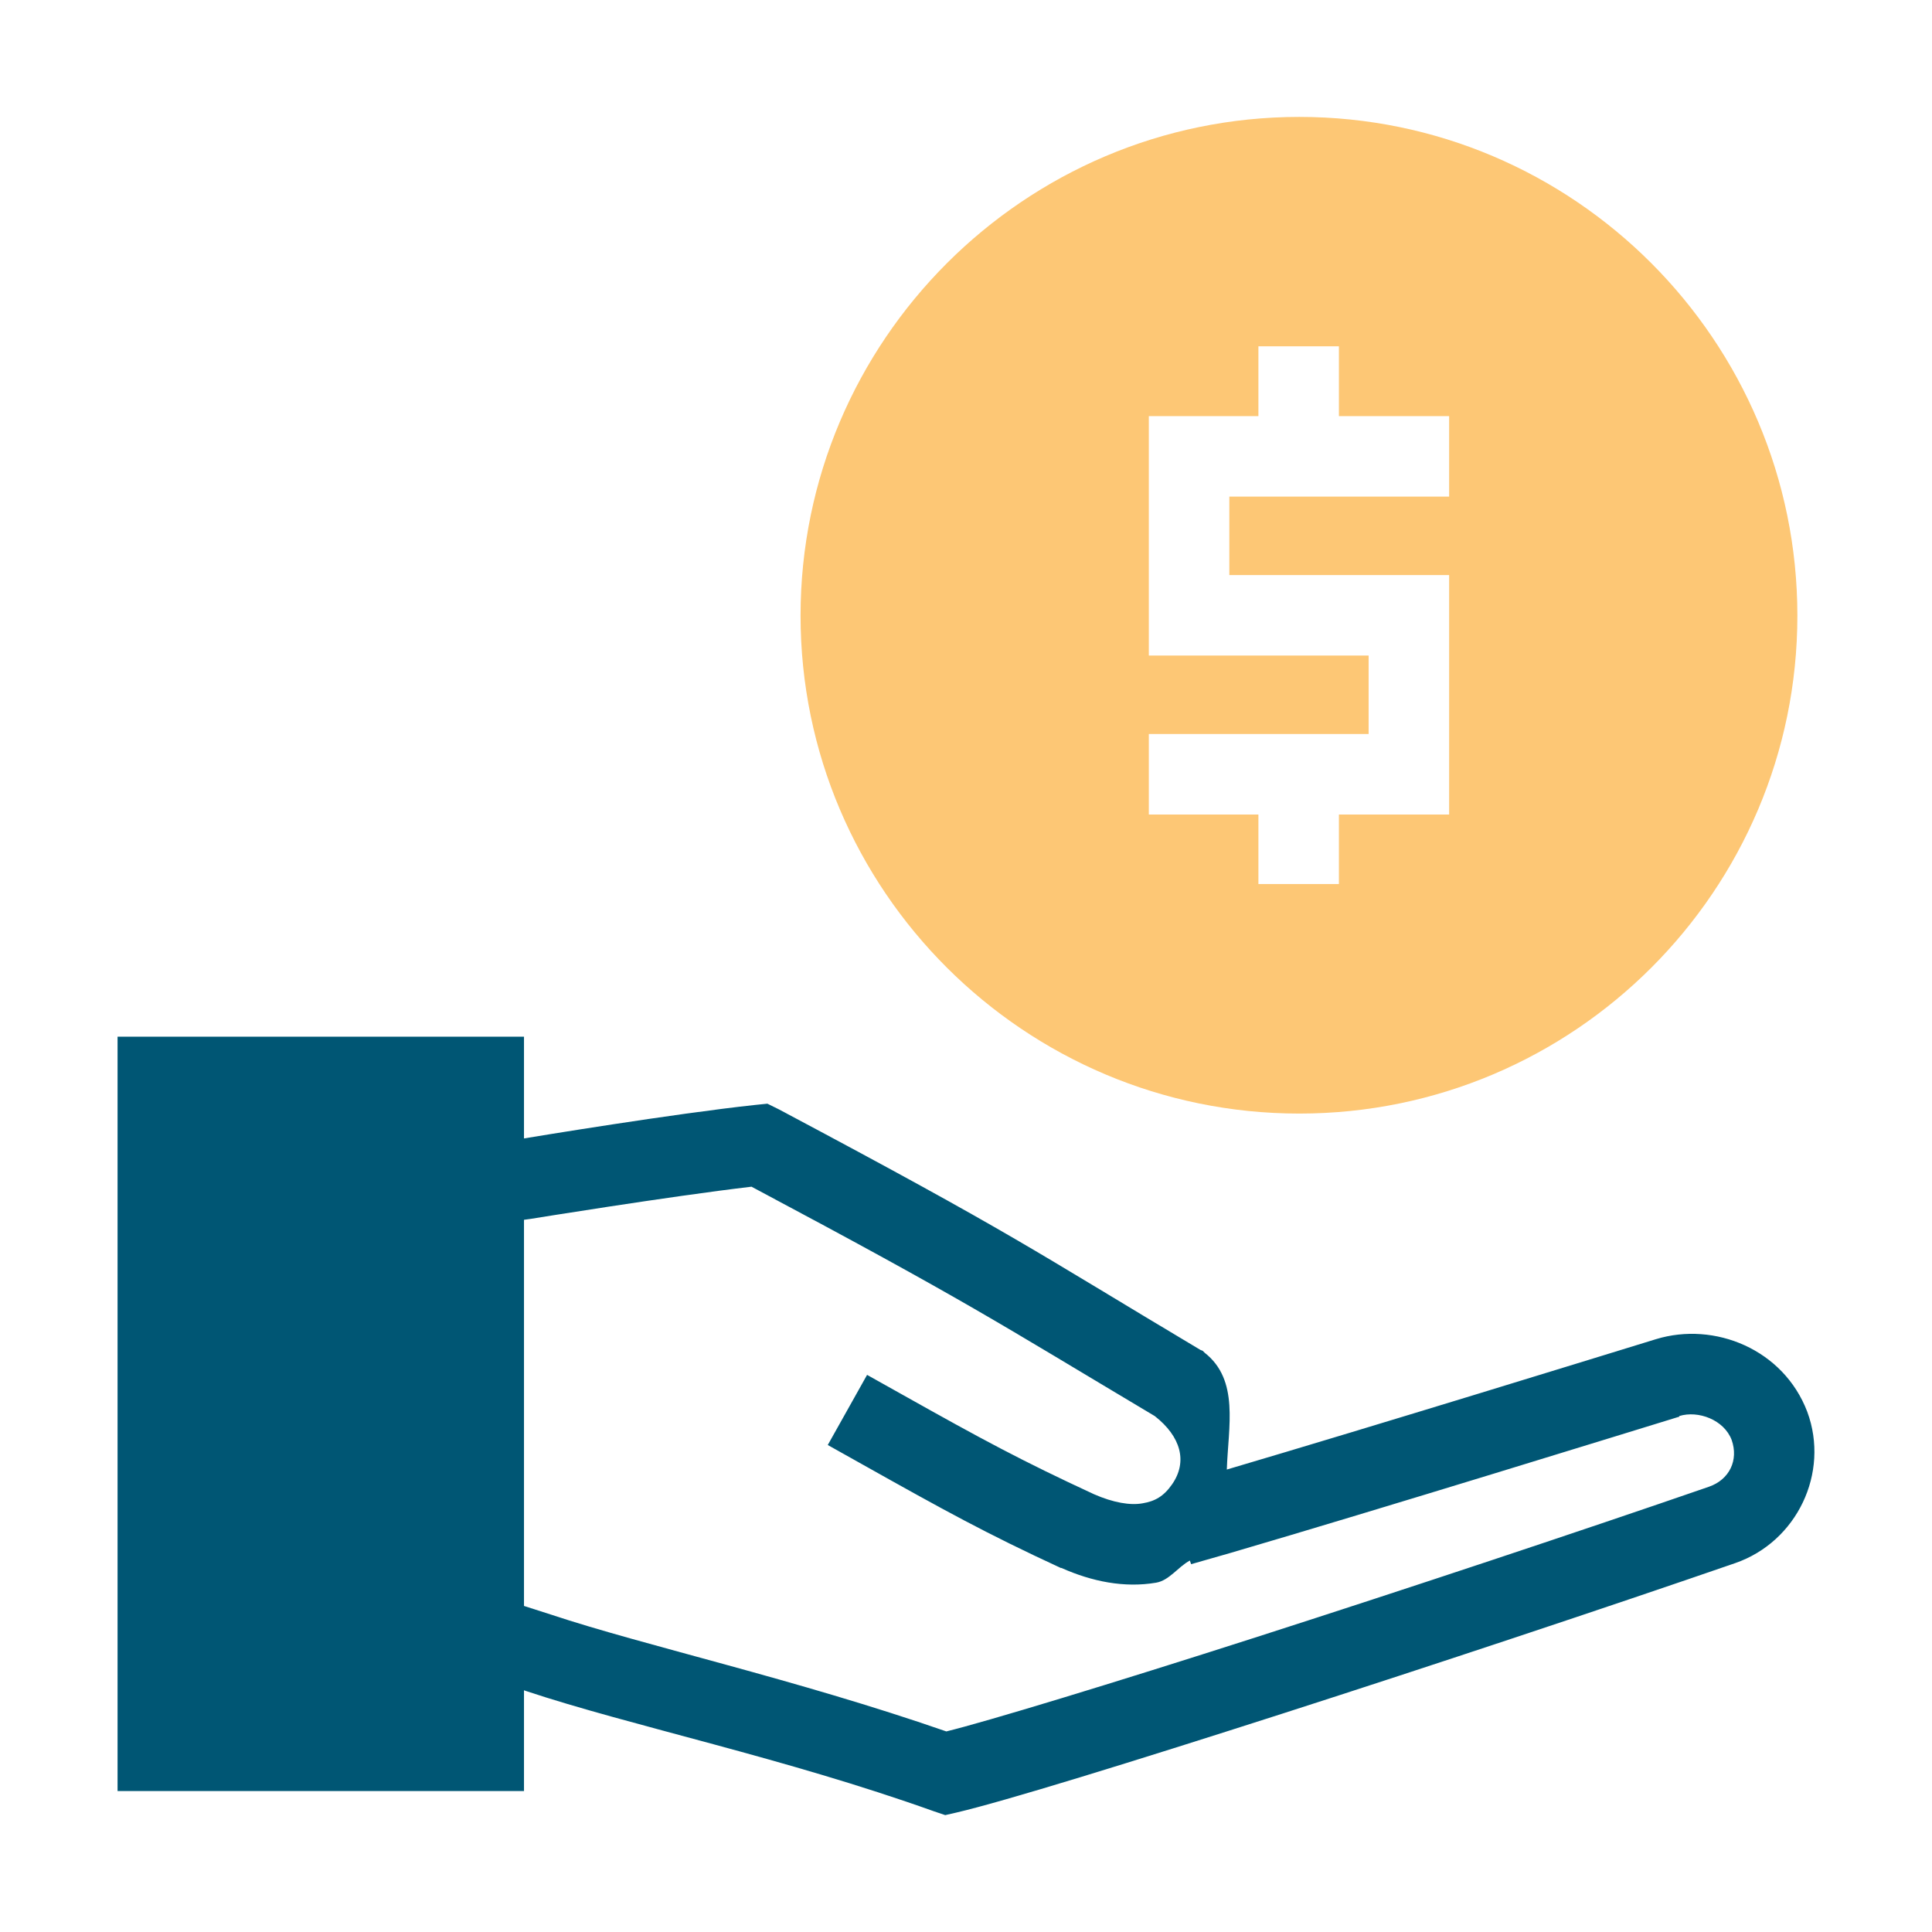
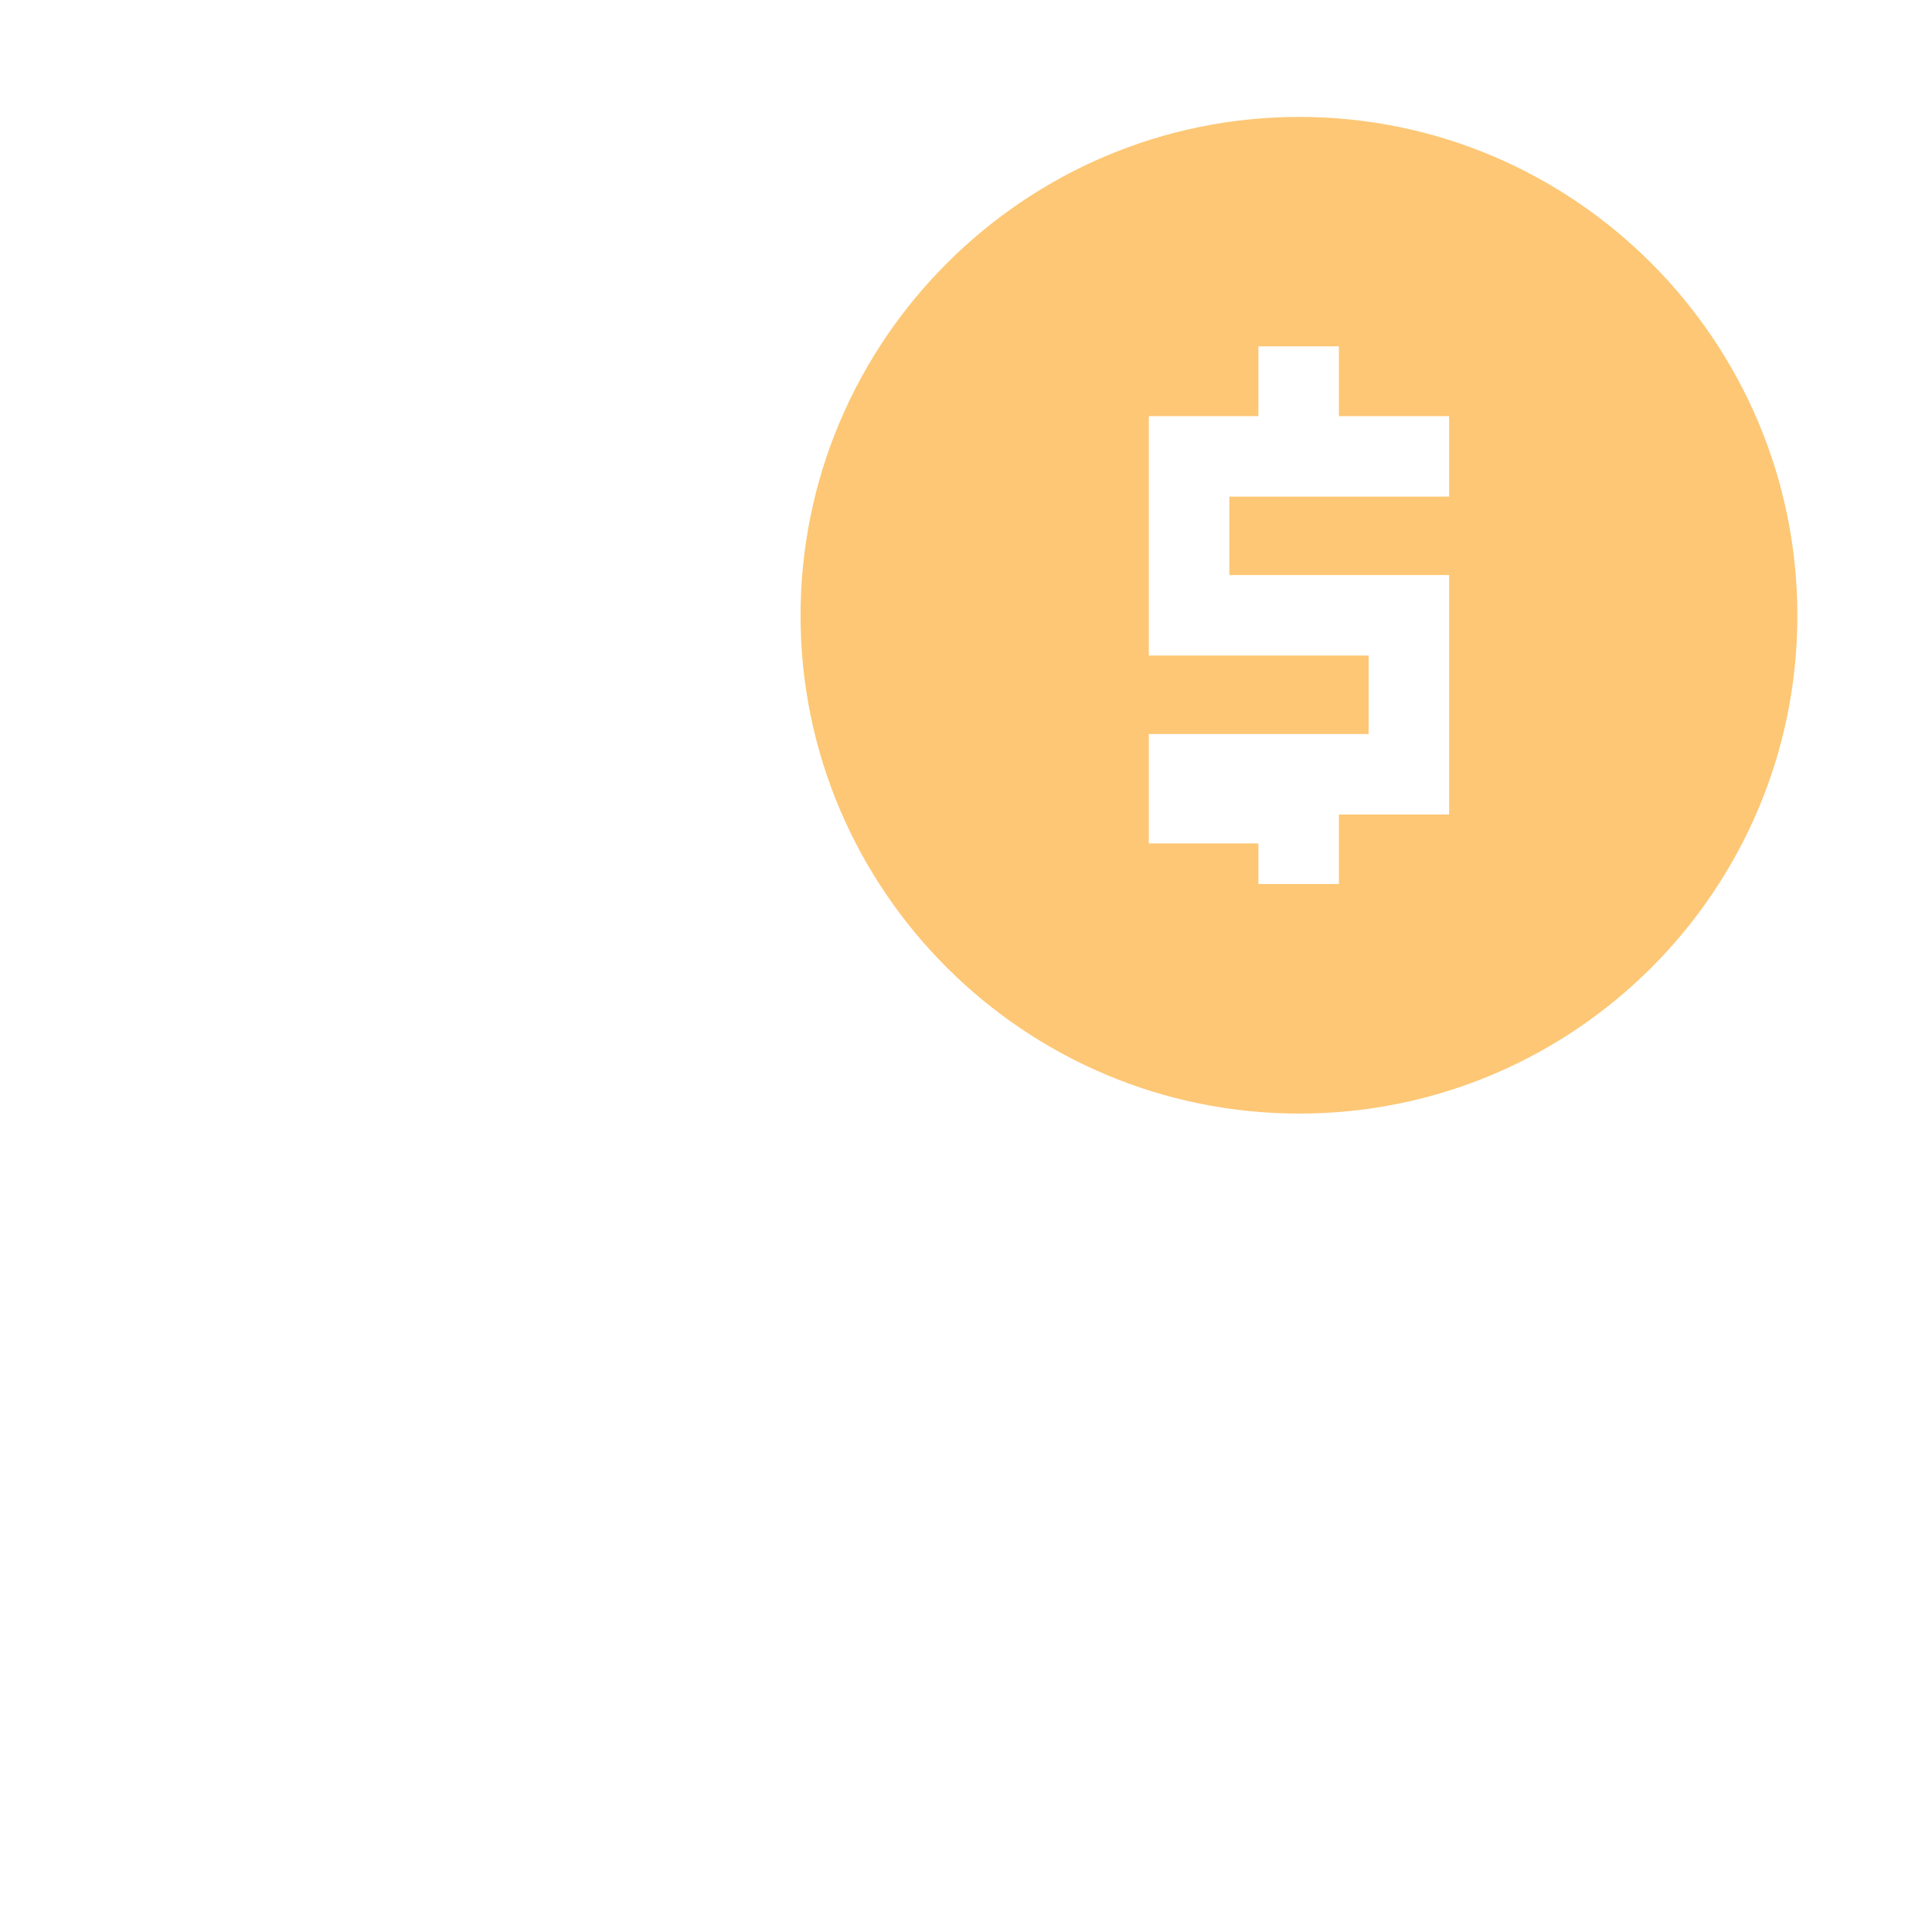
<svg xmlns="http://www.w3.org/2000/svg" width="60" height="60" viewBox="0 0 60 60" fill="none">
-   <path d="M3.651 32.195V33.436V55.623H16.273V52.493L16.327 52.513C19.626 53.61 24.345 54.585 29.008 56.253L29.355 56.37L29.696 56.292C31.162 55.951 35.11 54.733 39.818 53.221C44.526 51.708 49.897 49.922 53.891 48.543C55.802 47.881 56.829 45.744 56.127 43.846C55.389 41.904 53.248 41.031 51.425 41.59C49.906 42.056 42.779 44.257 38.1 45.638C38.144 44.303 38.495 42.86 37.411 42.01L37.352 41.951L37.279 41.922C32.019 38.784 31.574 38.377 24.179 34.447L23.832 34.276L23.451 34.315C20.908 34.588 16.588 35.303 16.273 35.355V32.196L3.651 32.195ZM23.339 36.854C30.094 40.451 30.869 41.001 35.863 43.978C36.673 44.613 36.889 45.394 36.4 46.097C36.138 46.474 35.863 46.624 35.482 46.687C35.102 46.756 34.575 46.668 33.974 46.404C31.725 45.364 30.501 44.702 28.017 43.308L26.928 42.698L25.707 44.876L26.796 45.486C29.296 46.888 30.617 47.62 32.943 48.694H32.963C33.913 49.117 34.916 49.319 35.902 49.152C36.312 49.084 36.579 48.666 36.952 48.464L36.991 48.577L38.192 48.234C42.878 46.862 50.59 44.475 52.152 43.996V43.976C52.743 43.795 53.541 44.094 53.778 44.718C53.999 45.345 53.711 45.952 53.07 46.173C49.104 47.543 43.744 49.325 39.052 50.832C34.477 52.301 30.606 53.474 29.389 53.771C24.696 52.142 20.032 51.114 17.113 50.143L16.273 49.874V37.882L16.483 37.853C16.483 37.853 20.798 37.152 23.339 36.854Z" fill="#005674" />
-   <path d="M40.351 3.631C31.817 3.631 24.862 10.586 24.862 19.119C24.862 27.652 31.817 34.583 40.351 34.583C48.884 34.583 55.819 27.652 55.819 19.119C55.819 10.586 48.884 3.631 40.351 3.631ZM39.081 10.755H41.581V12.02V12.923H43.744H45.004V15.423H43.744H38.178V17.859H45.004V25.296H41.581V26.194V27.454H39.081V26.194V25.296H36.938H35.678V22.796H36.938H42.504V20.359H35.678V12.923H39.081V12.02V10.755Z" fill="#FDC775" />
+   <path d="M40.351 3.631C31.817 3.631 24.862 10.586 24.862 19.119C24.862 27.652 31.817 34.583 40.351 34.583C48.884 34.583 55.819 27.652 55.819 19.119C55.819 10.586 48.884 3.631 40.351 3.631ZM39.081 10.755H41.581V12.02V12.923H43.744H45.004V15.423H43.744H38.178V17.859H45.004V25.296H41.581V26.194V27.454H39.081V26.194H36.938H35.678V22.796H36.938H42.504V20.359H35.678V12.923H39.081V12.02V10.755Z" fill="#FDC775" />
</svg>